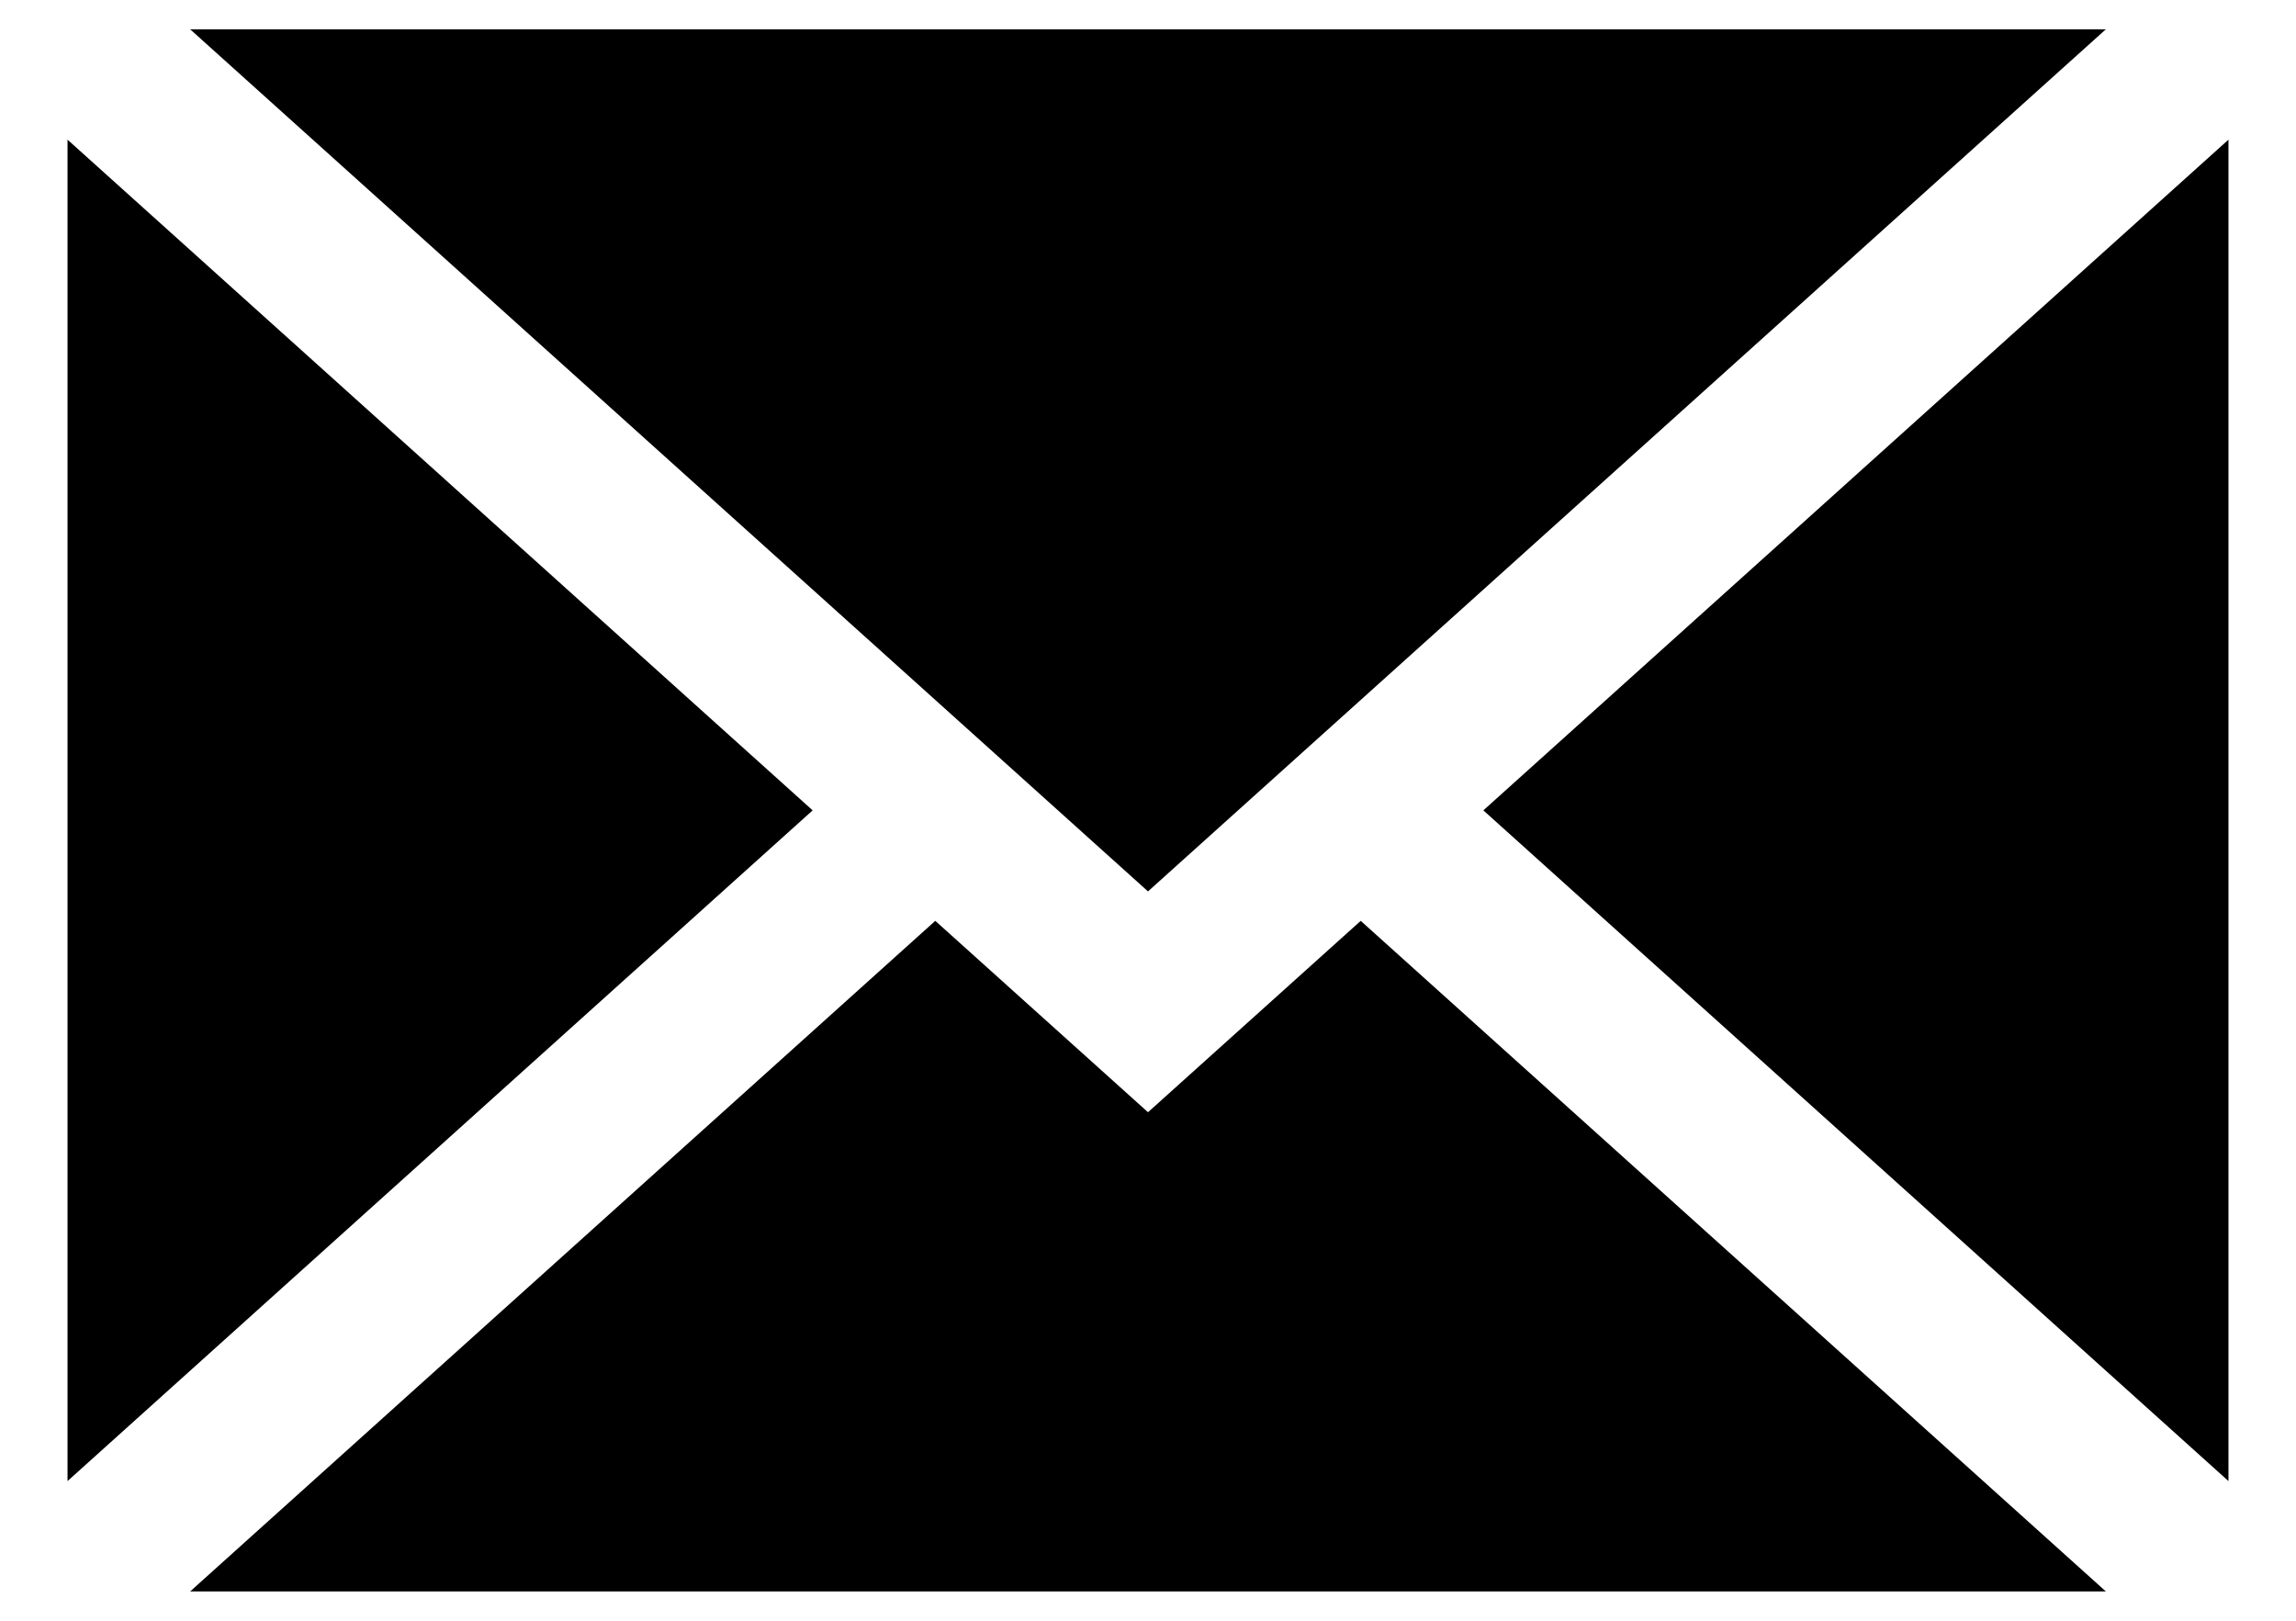
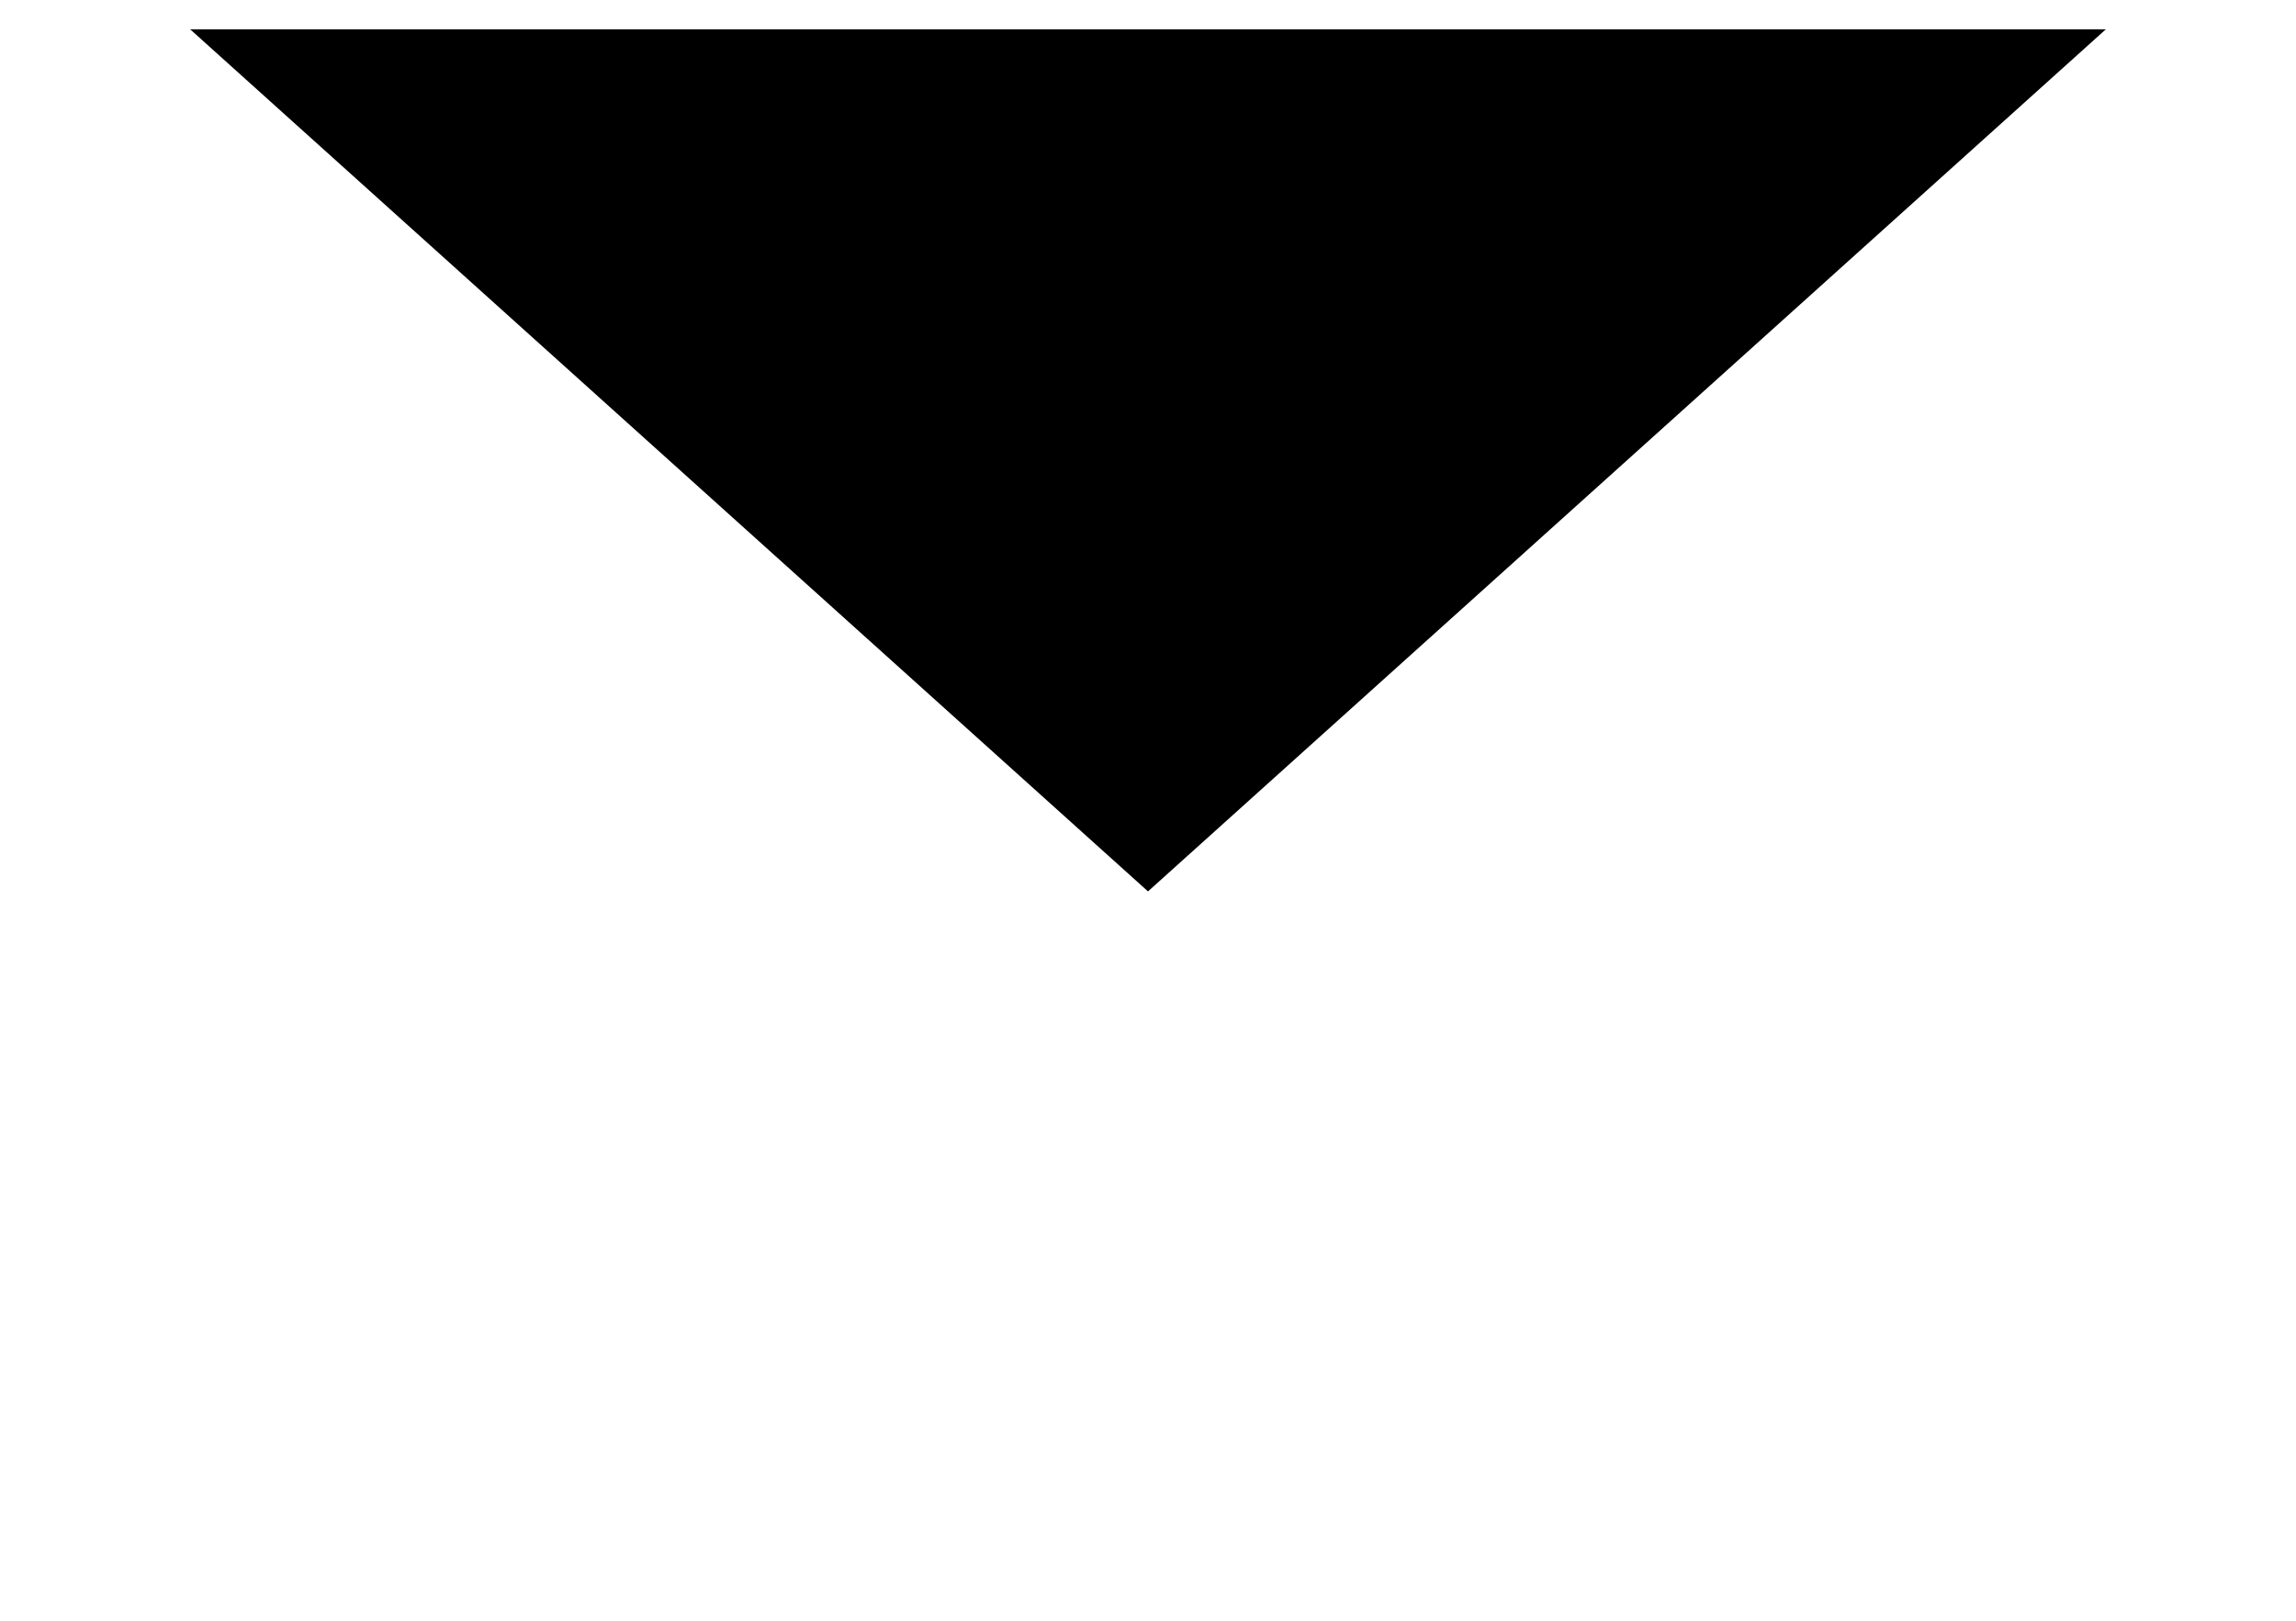
<svg xmlns="http://www.w3.org/2000/svg" width="17" height="12" viewBox="0 0 17 12" fill="none">
-   <path d="M16.5 10.966V1.034L10.983 6L16.5 10.966Z" fill="black" />
-   <path d="M8.5 8.235L6.925 6.818L1.408 11.783H15.592L10.075 6.818L8.5 8.235Z" fill="black" />
  <path d="M15.592 0.217H1.408L8.5 6.6L15.592 0.217Z" fill="black" />
-   <path d="M0.5 1.034V10.966L6.017 6L0.5 1.034Z" fill="black" />
</svg>